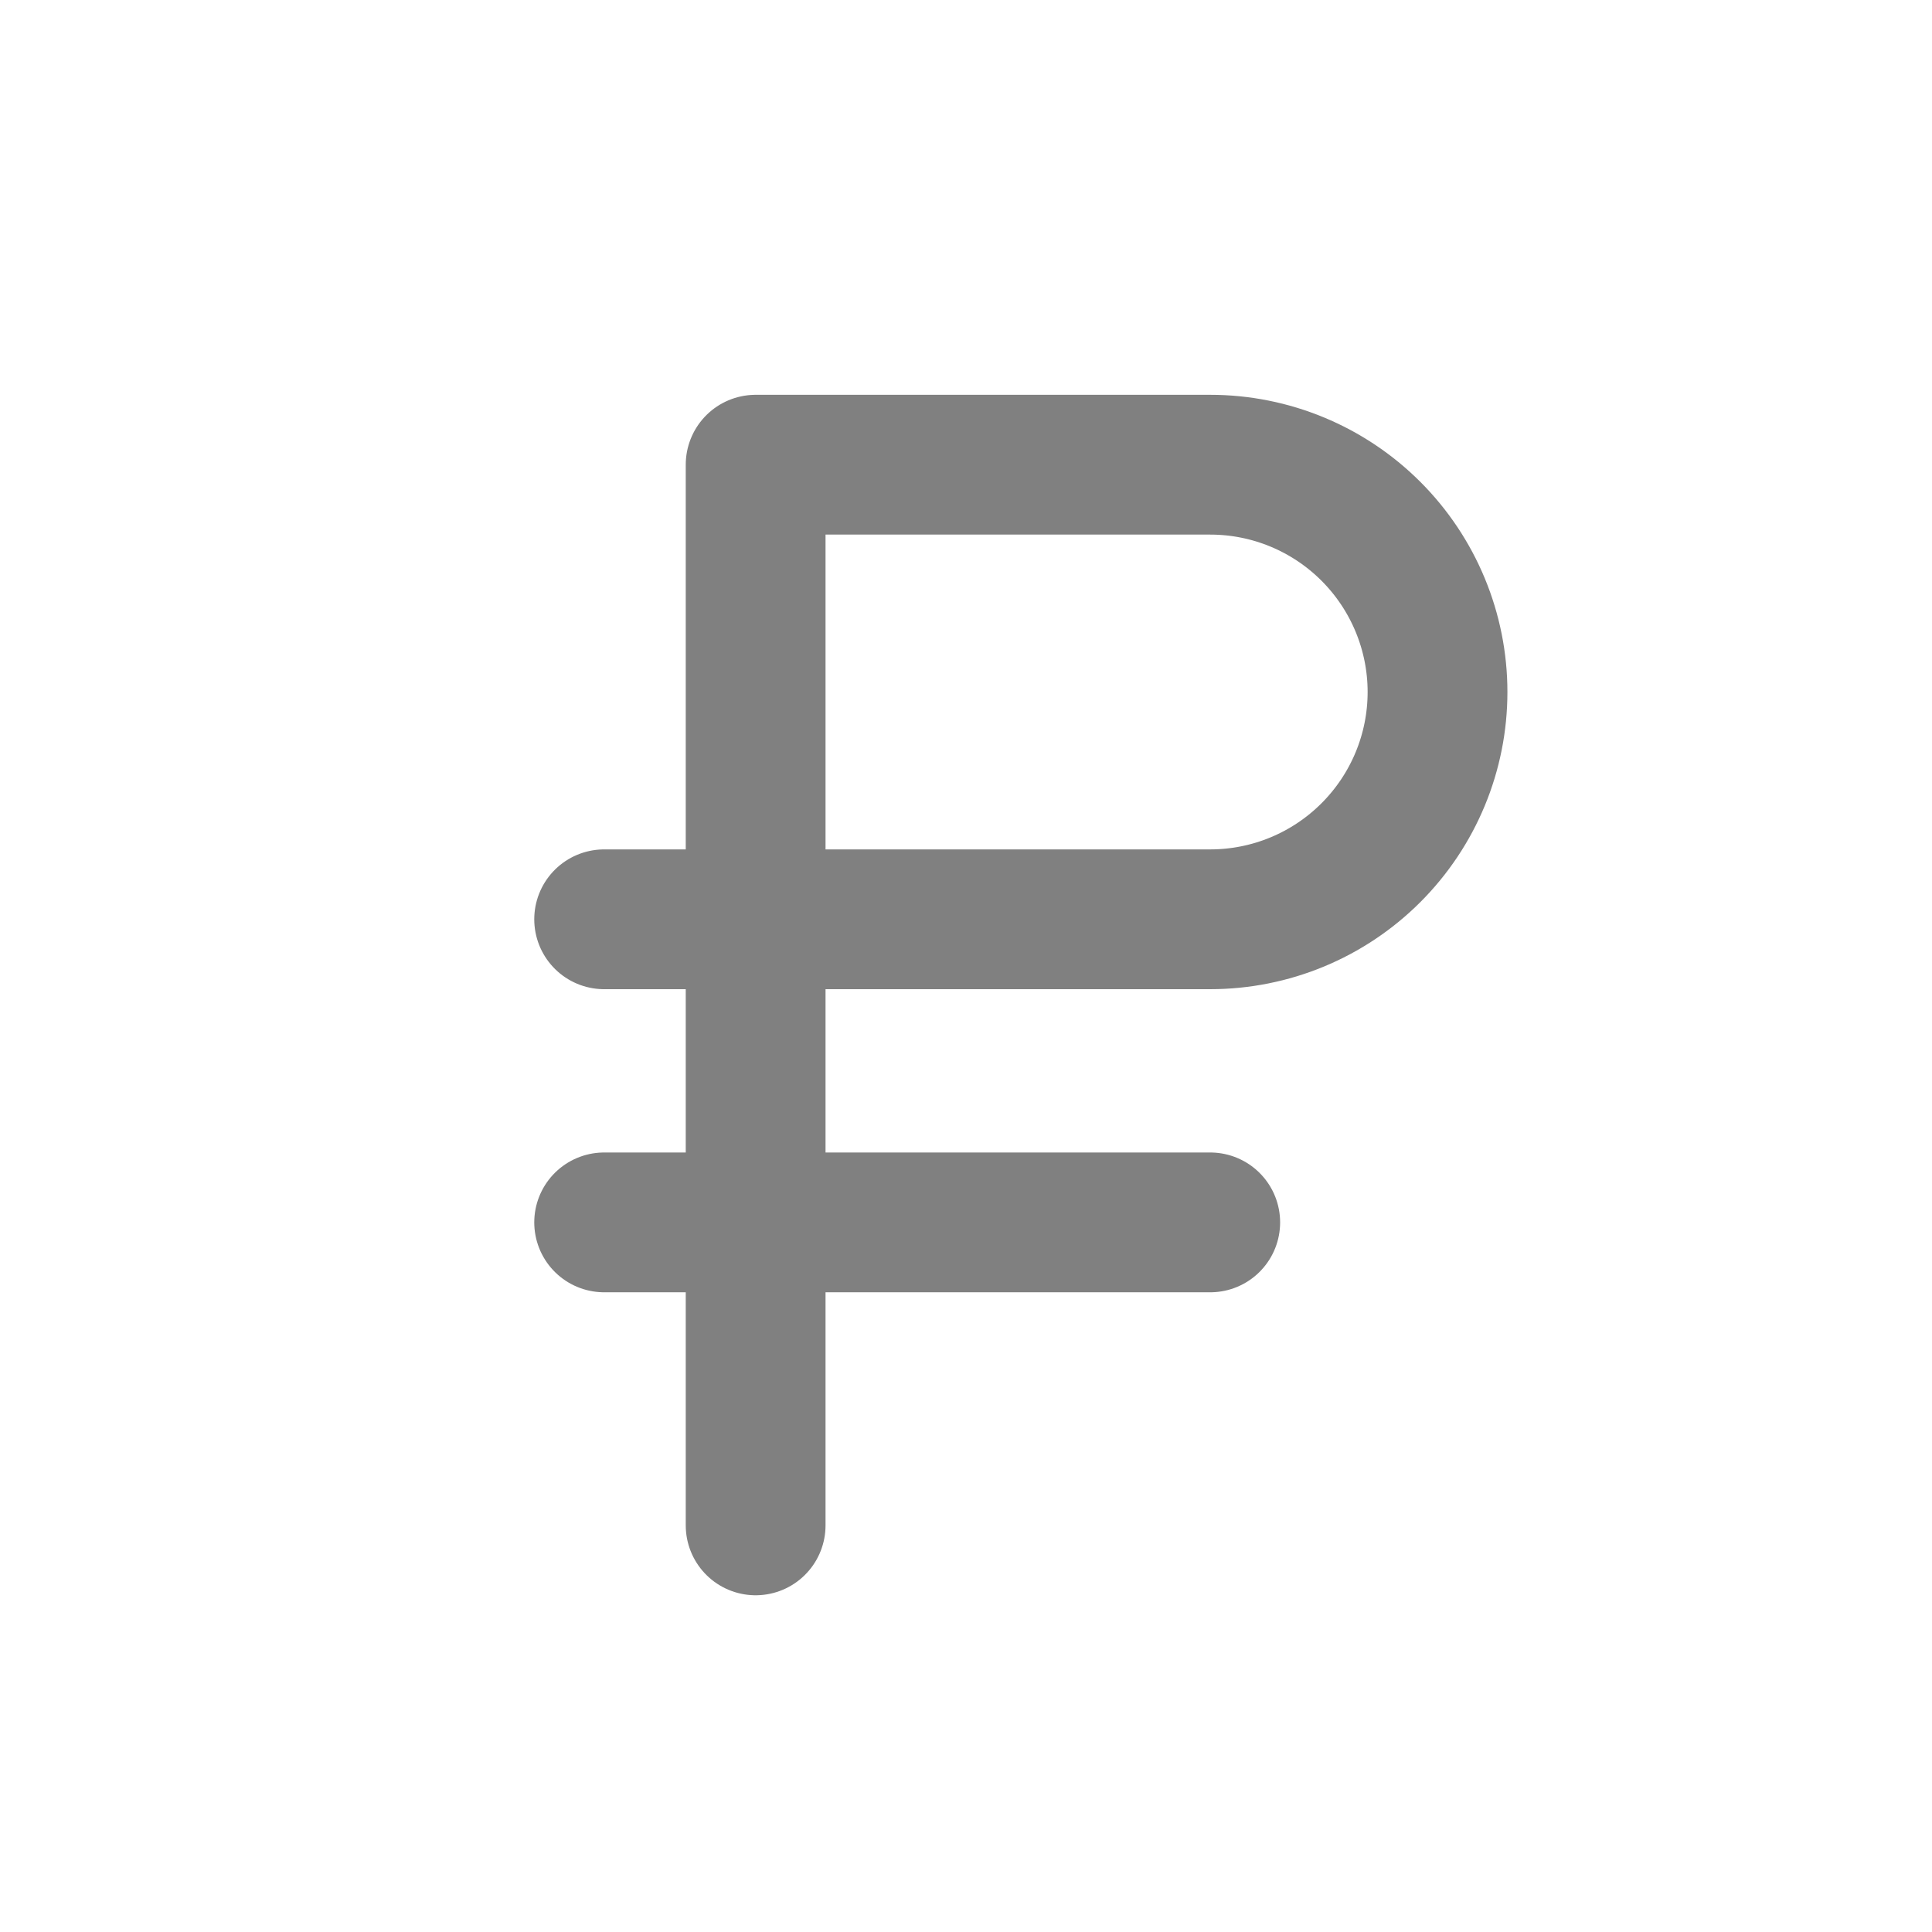
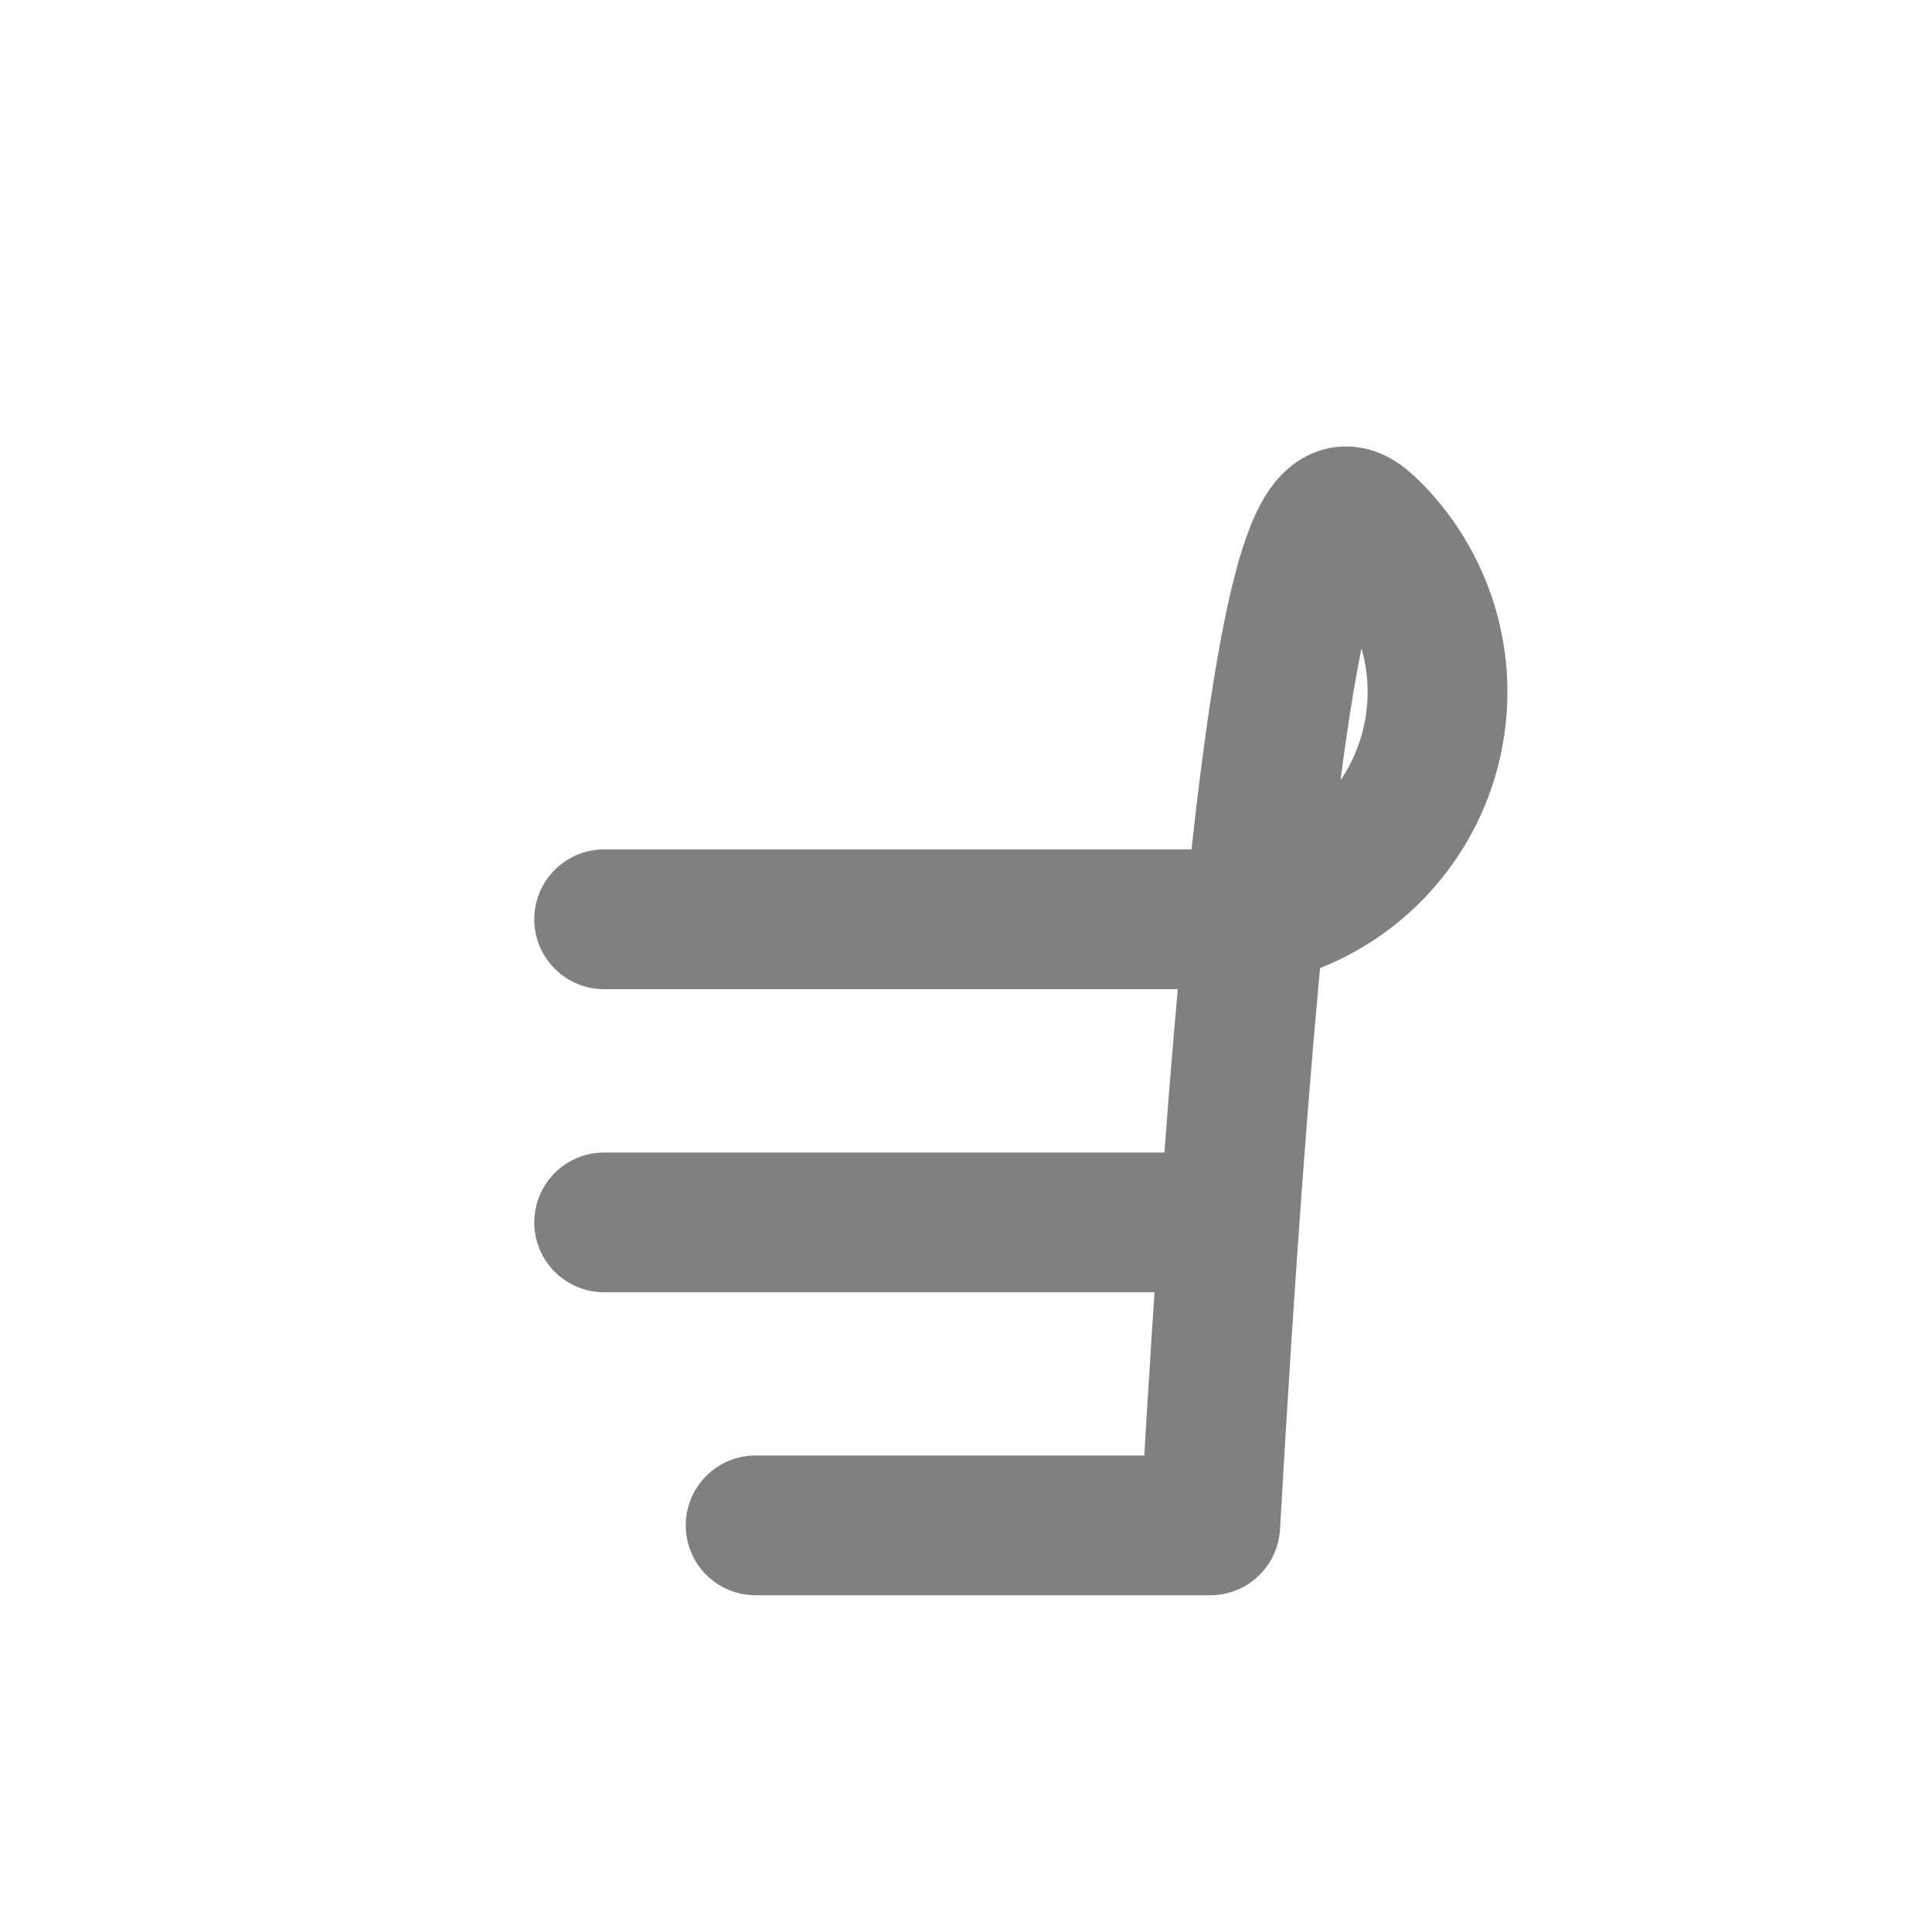
<svg xmlns="http://www.w3.org/2000/svg" width="17" height="17" viewBox="0 0 17 17" fill="none">
-   <path d="M6.649 13.422V4.089H10.649C11.18 4.089 11.688 4.3 12.063 4.675C12.438 5.05 12.649 5.559 12.649 6.089C12.649 6.62 12.438 7.128 12.063 7.503C11.688 7.878 11.18 8.089 10.649 8.089H5.316M10.649 10.756H5.316" stroke="#808080" stroke-width="1.23" stroke-linecap="round" stroke-linejoin="round" />
+   <path d="M6.649 13.422H10.649C11.18 4.089 11.688 4.3 12.063 4.675C12.438 5.05 12.649 5.559 12.649 6.089C12.649 6.62 12.438 7.128 12.063 7.503C11.688 7.878 11.18 8.089 10.649 8.089H5.316M10.649 10.756H5.316" stroke="#808080" stroke-width="1.23" stroke-linecap="round" stroke-linejoin="round" />
</svg>